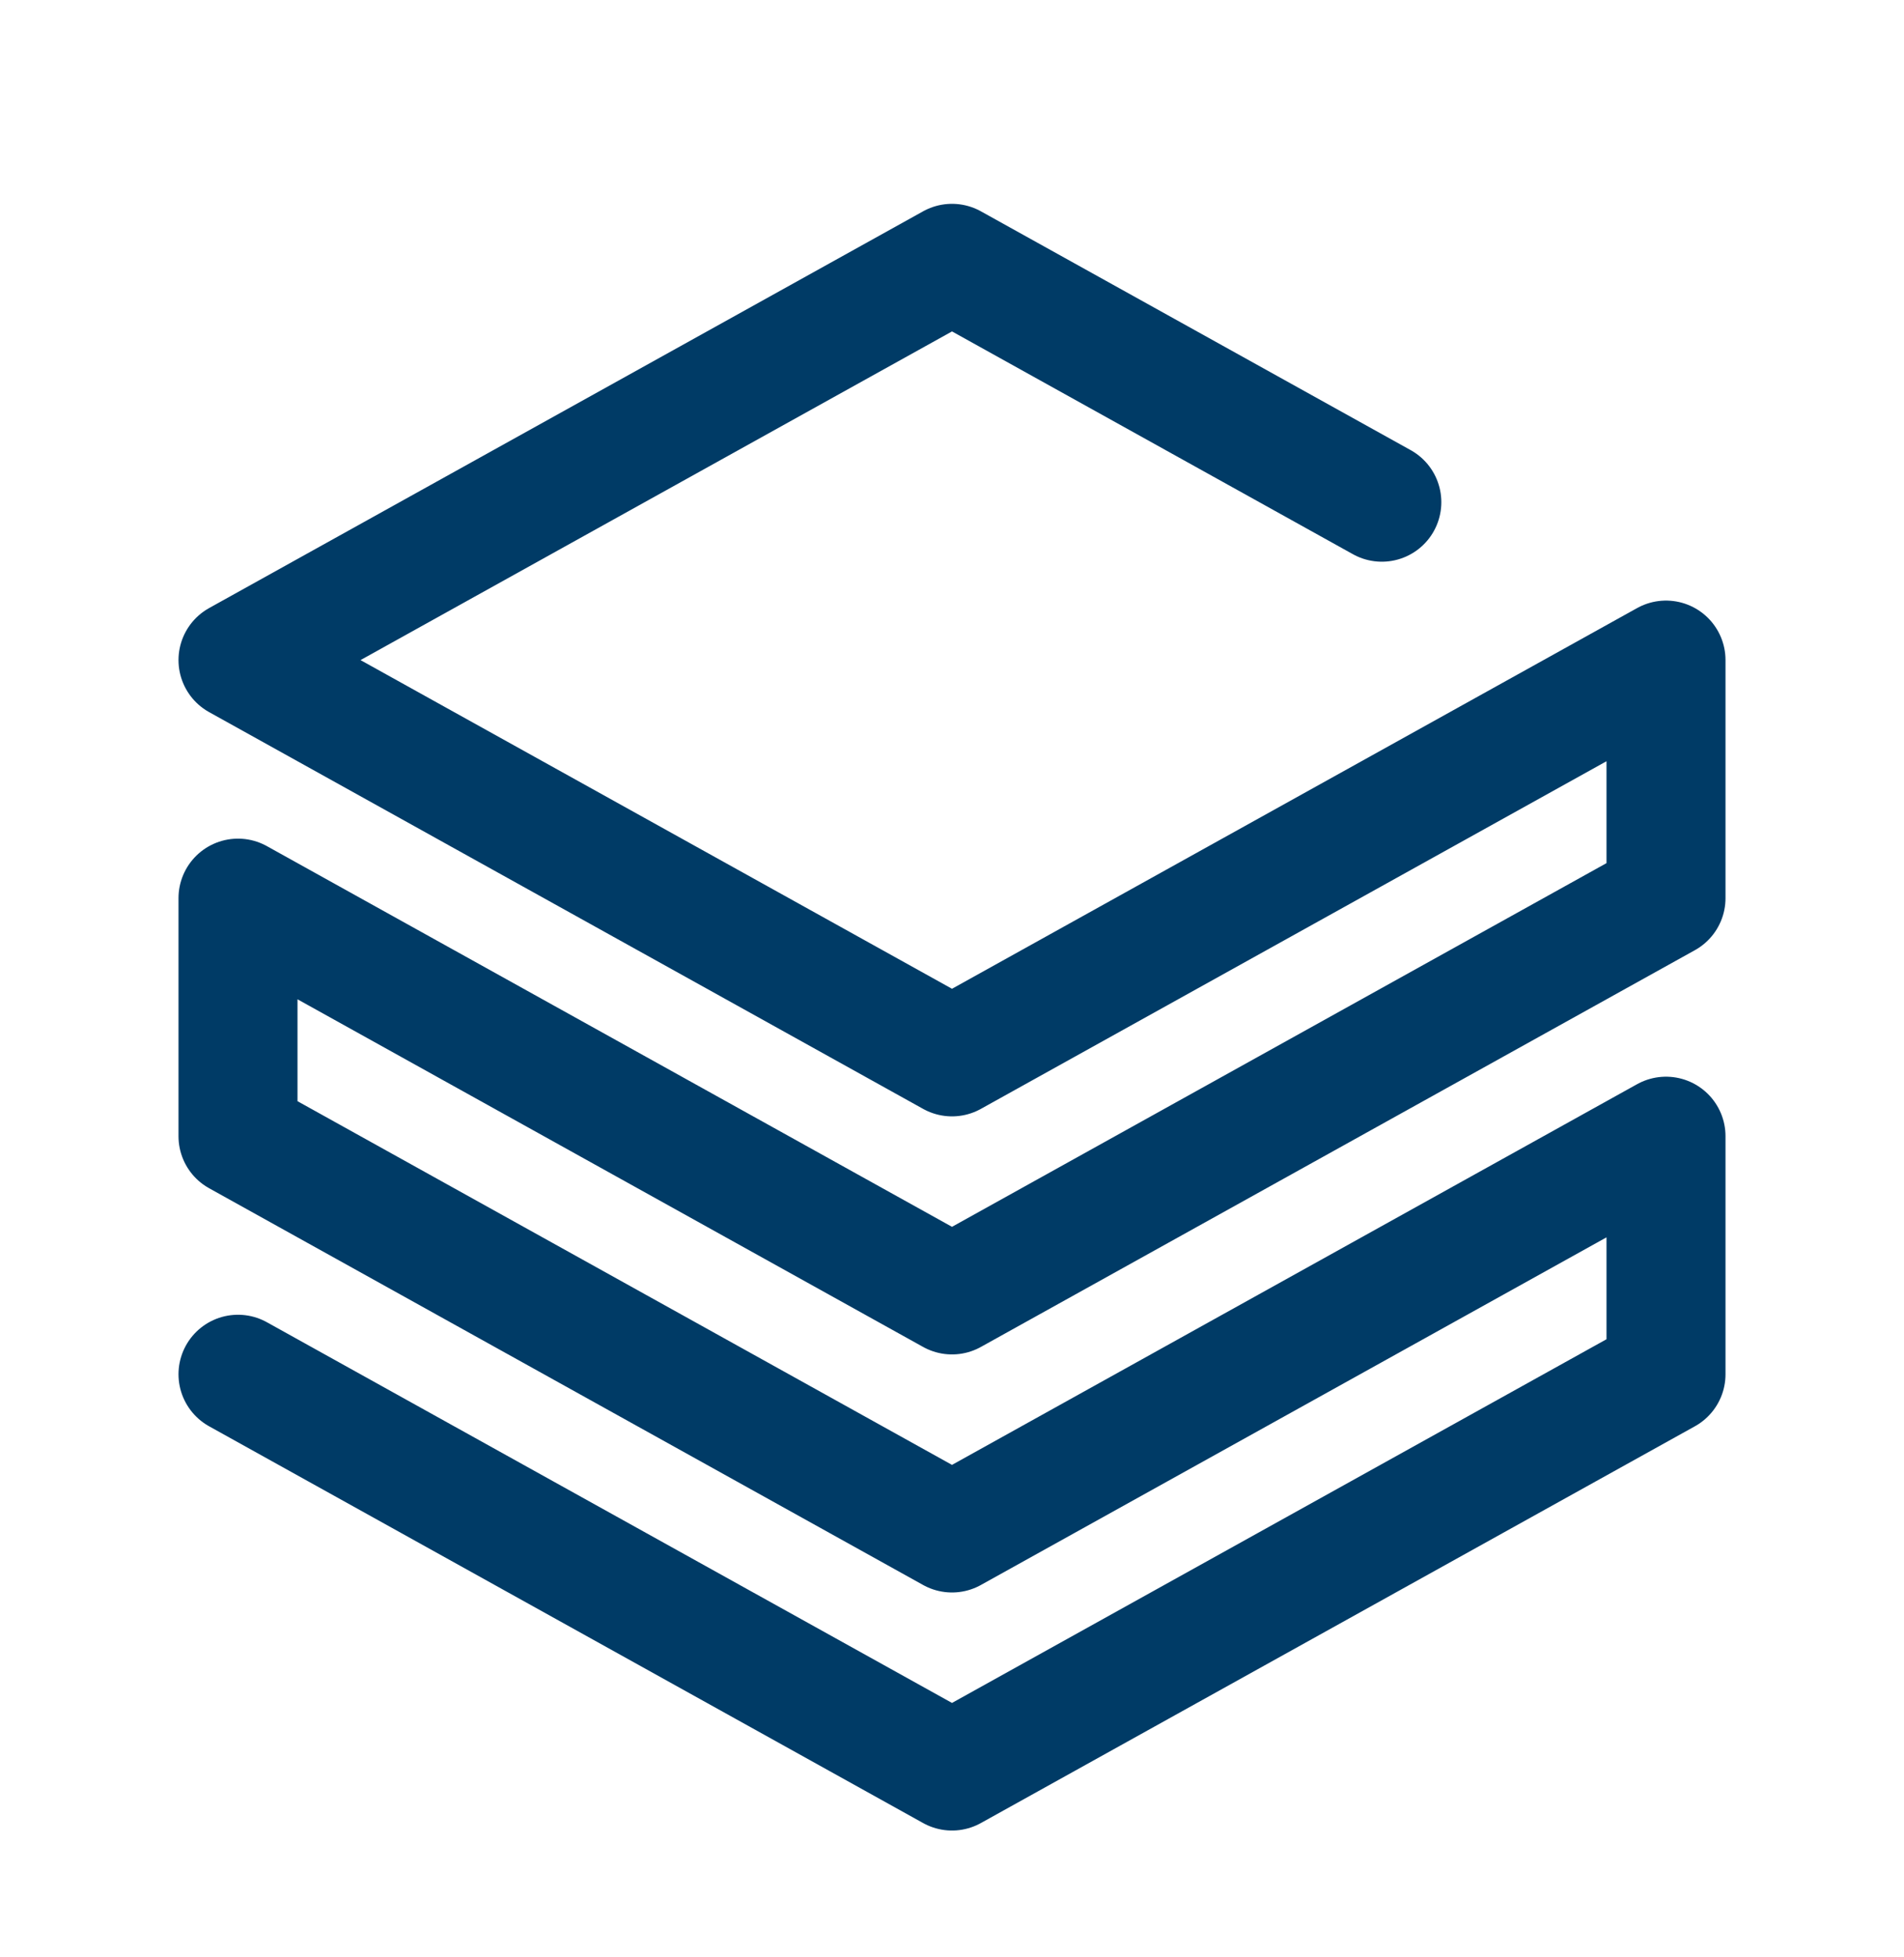
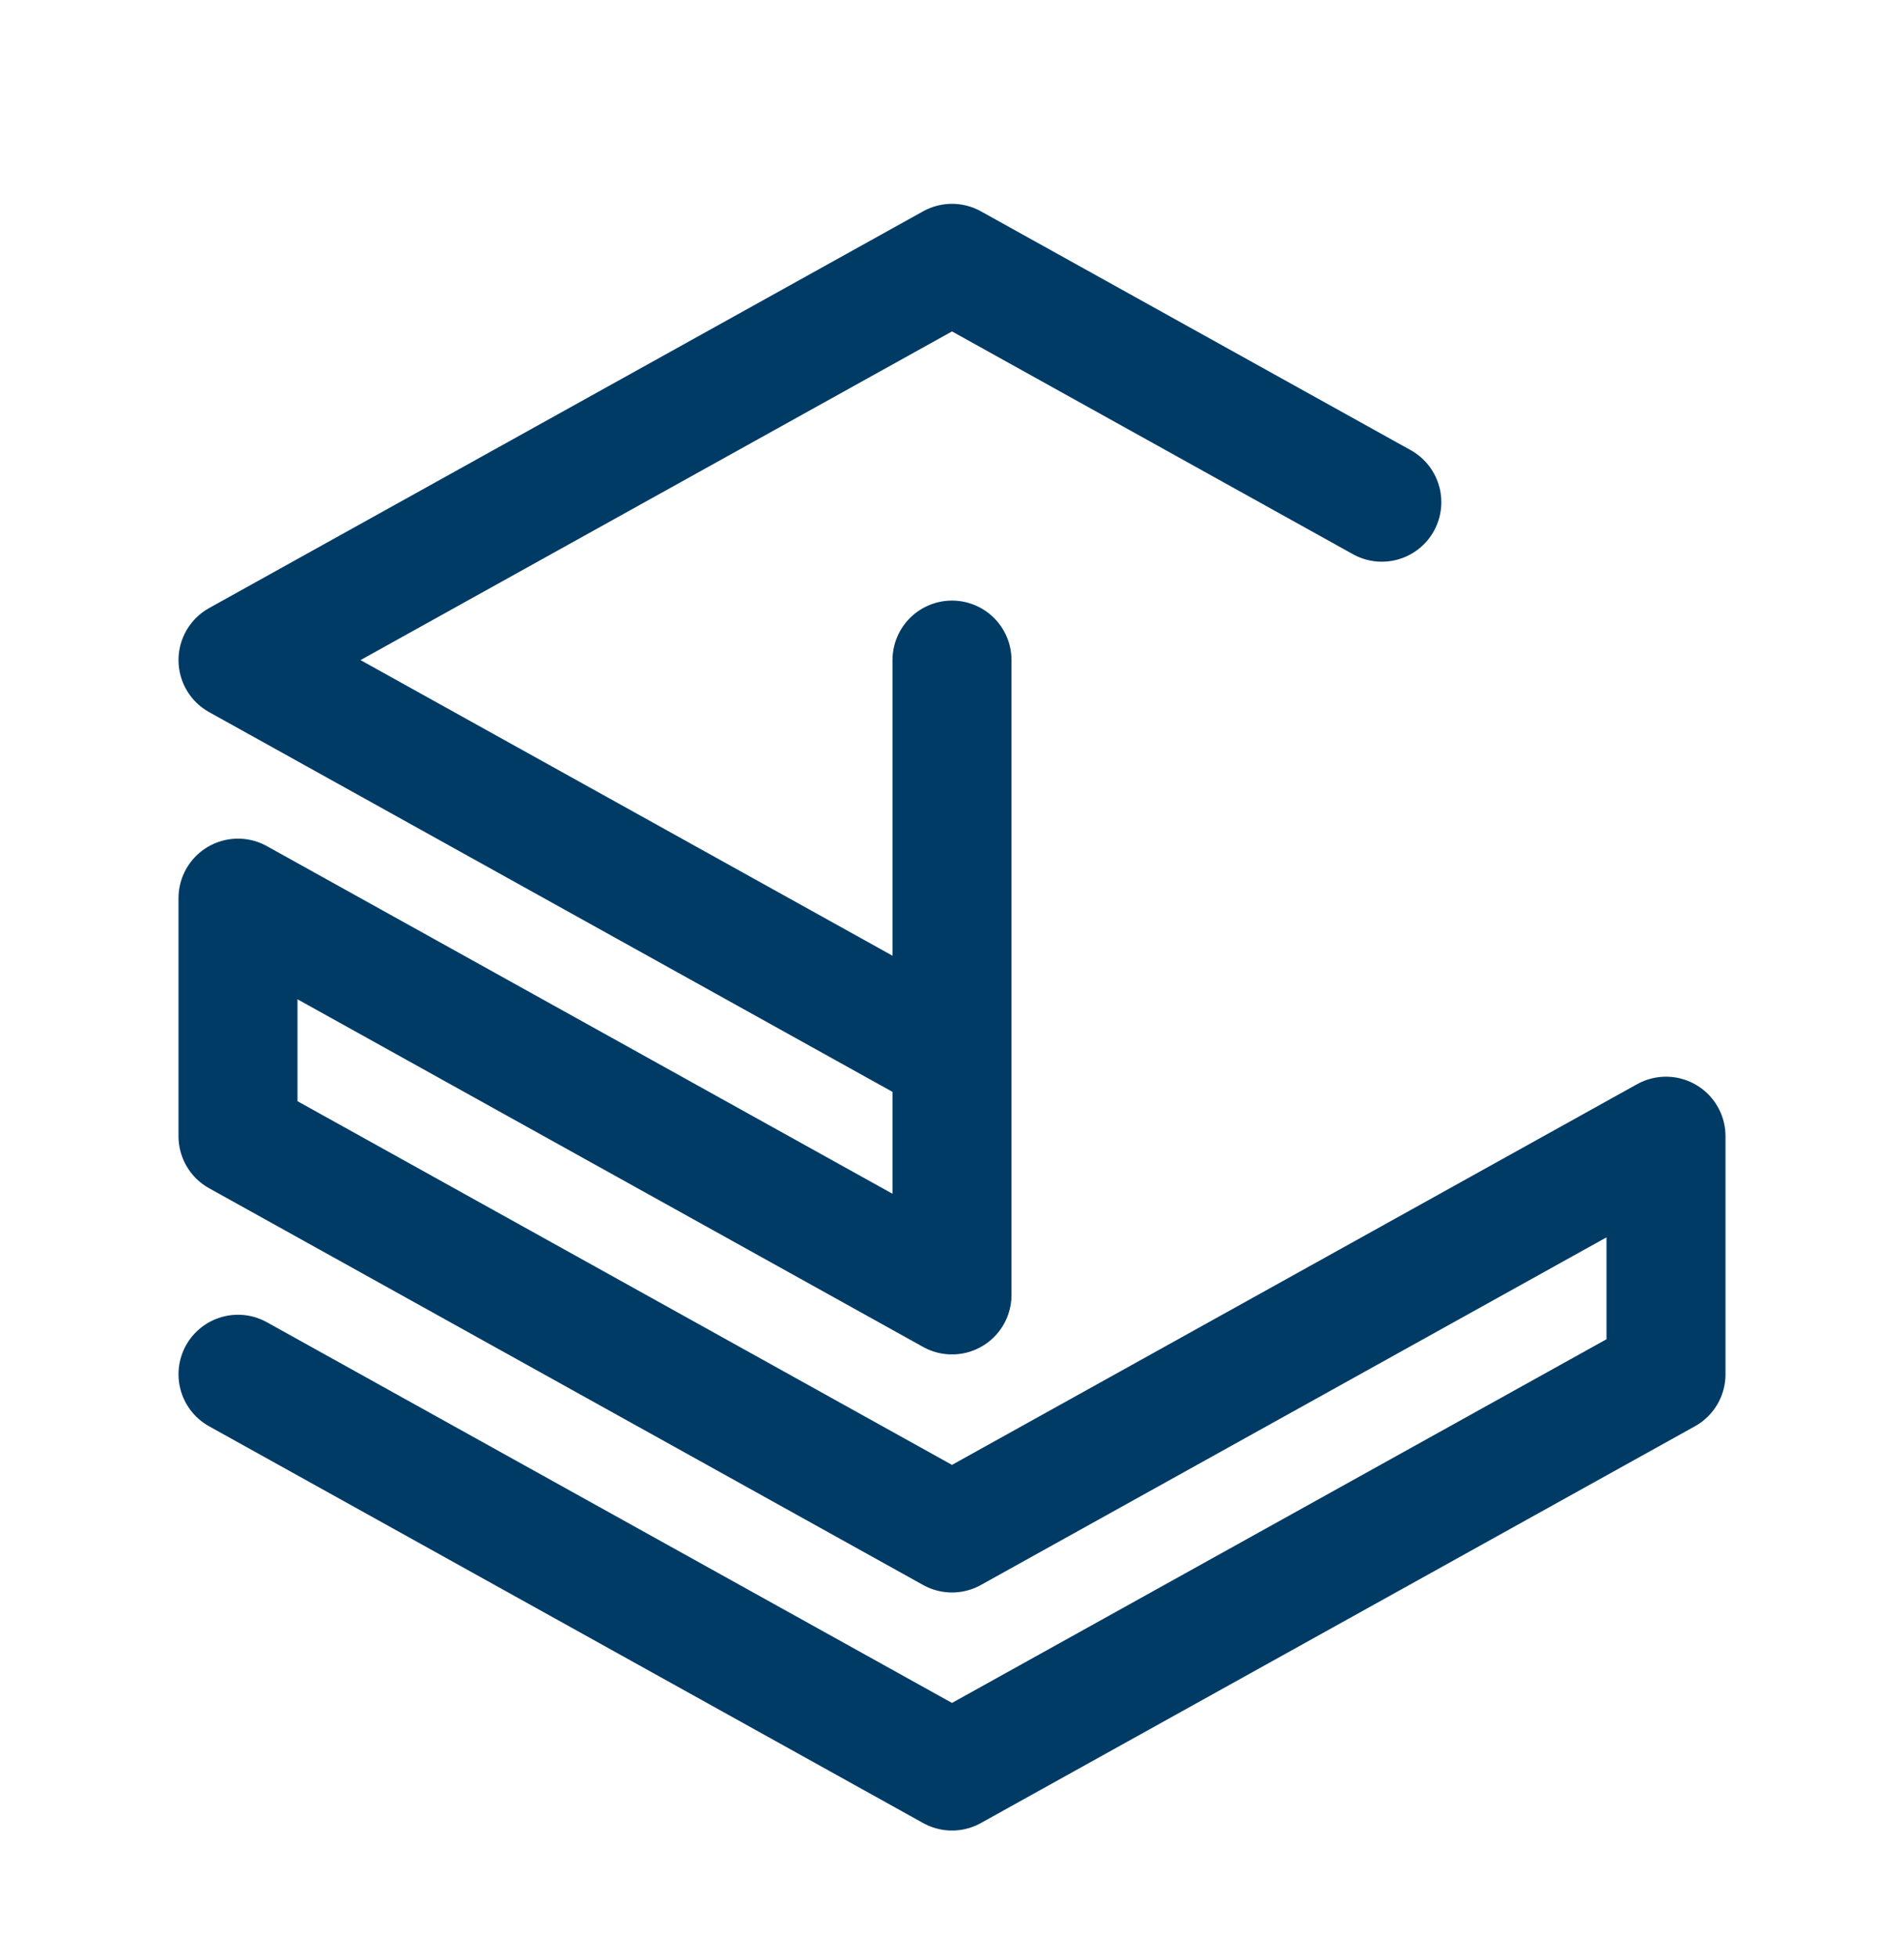
<svg xmlns="http://www.w3.org/2000/svg" width="36" height="37" viewBox="0 0 36 37" fill="none">
-   <path d="M4.5 25.978L18 33.478L31.5 25.978V21.478L18 28.978L4.5 21.478V16.978L18 24.478L31.5 16.978V12.478L18 19.978L4.5 12.478L18 4.978L26.127 9.493" stroke="#003B66" stroke-width="2.25" stroke-linecap="round" stroke-linejoin="round" />
+   <path d="M4.5 25.978L18 33.478L31.5 25.978V21.478L18 28.978L4.5 21.478V16.978L18 24.478V12.478L18 19.978L4.5 12.478L18 4.978L26.127 9.493" stroke="#003B66" stroke-width="2.25" stroke-linecap="round" stroke-linejoin="round" />
</svg>